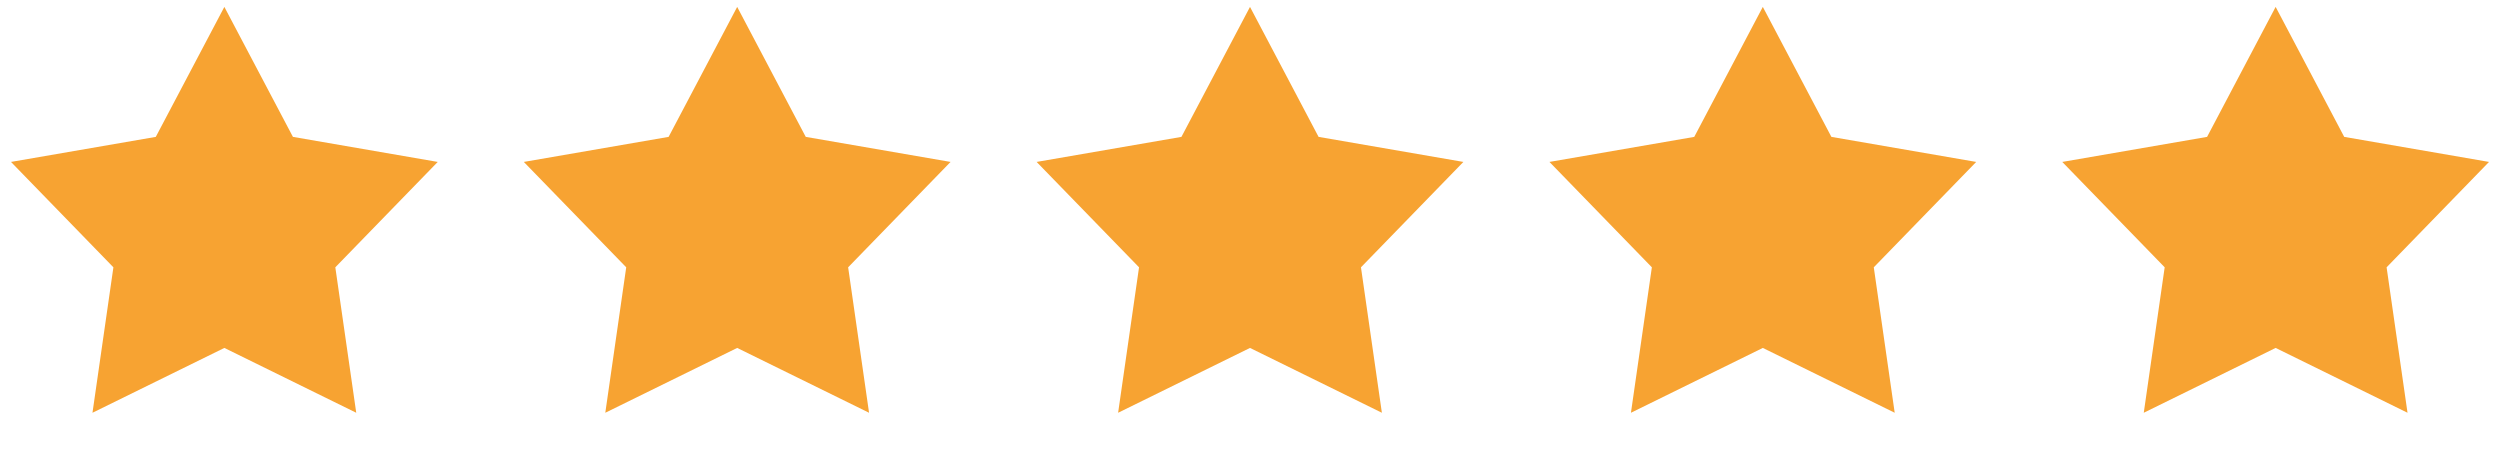
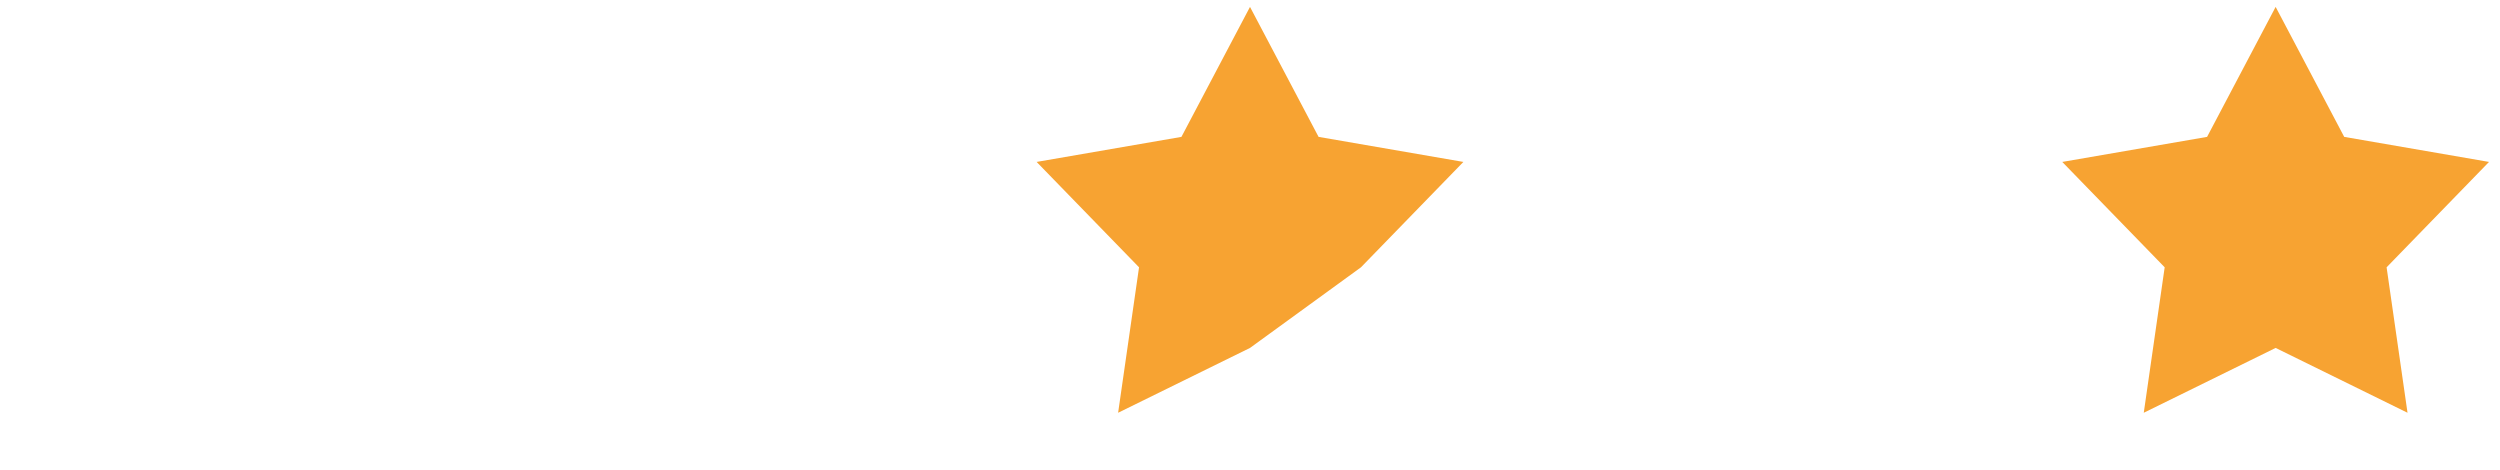
<svg xmlns="http://www.w3.org/2000/svg" width="117" height="22" viewBox="0 0 117 22" fill="none">
-   <path d="M10.5 0.323L13.709 6.406L20.486 7.578L15.693 12.51L16.672 19.317L10.5 16.283L4.328 19.317L5.307 12.51L0.514 7.578L7.291 6.406L10.5 0.323Z" fill="#F7A332" />
-   <path d="M34.5 0.323L37.709 6.406L44.486 7.578L39.693 12.51L40.672 19.317L34.5 16.283L28.328 19.317L29.307 12.51L24.514 7.578L31.291 6.406L34.5 0.323Z" fill="#F7A332" />
-   <path d="M58.5 0.323L61.709 6.406L68.486 7.578L63.693 12.51L64.672 19.317L58.5 16.283L52.328 19.317L53.307 12.51L48.514 7.578L55.291 6.406L58.5 0.323Z" fill="#F7A332" />
-   <path d="M82.5 0.323L85.709 6.406L92.486 7.578L87.693 12.51L88.672 19.317L82.5 16.283L76.328 19.317L77.307 12.51L72.514 7.578L79.291 6.406L82.5 0.323Z" fill="#F7A332" />
+   <path d="M58.5 0.323L61.709 6.406L68.486 7.578L63.693 12.51L58.5 16.283L52.328 19.317L53.307 12.51L48.514 7.578L55.291 6.406L58.5 0.323Z" fill="#F7A332" />
  <path d="M106.5 0.323L109.709 6.406L116.486 7.578L111.693 12.51L112.672 19.317L106.5 16.283L100.328 19.317L101.307 12.51L96.514 7.578L103.291 6.406L106.5 0.323Z" fill="#F7A332" />
</svg>